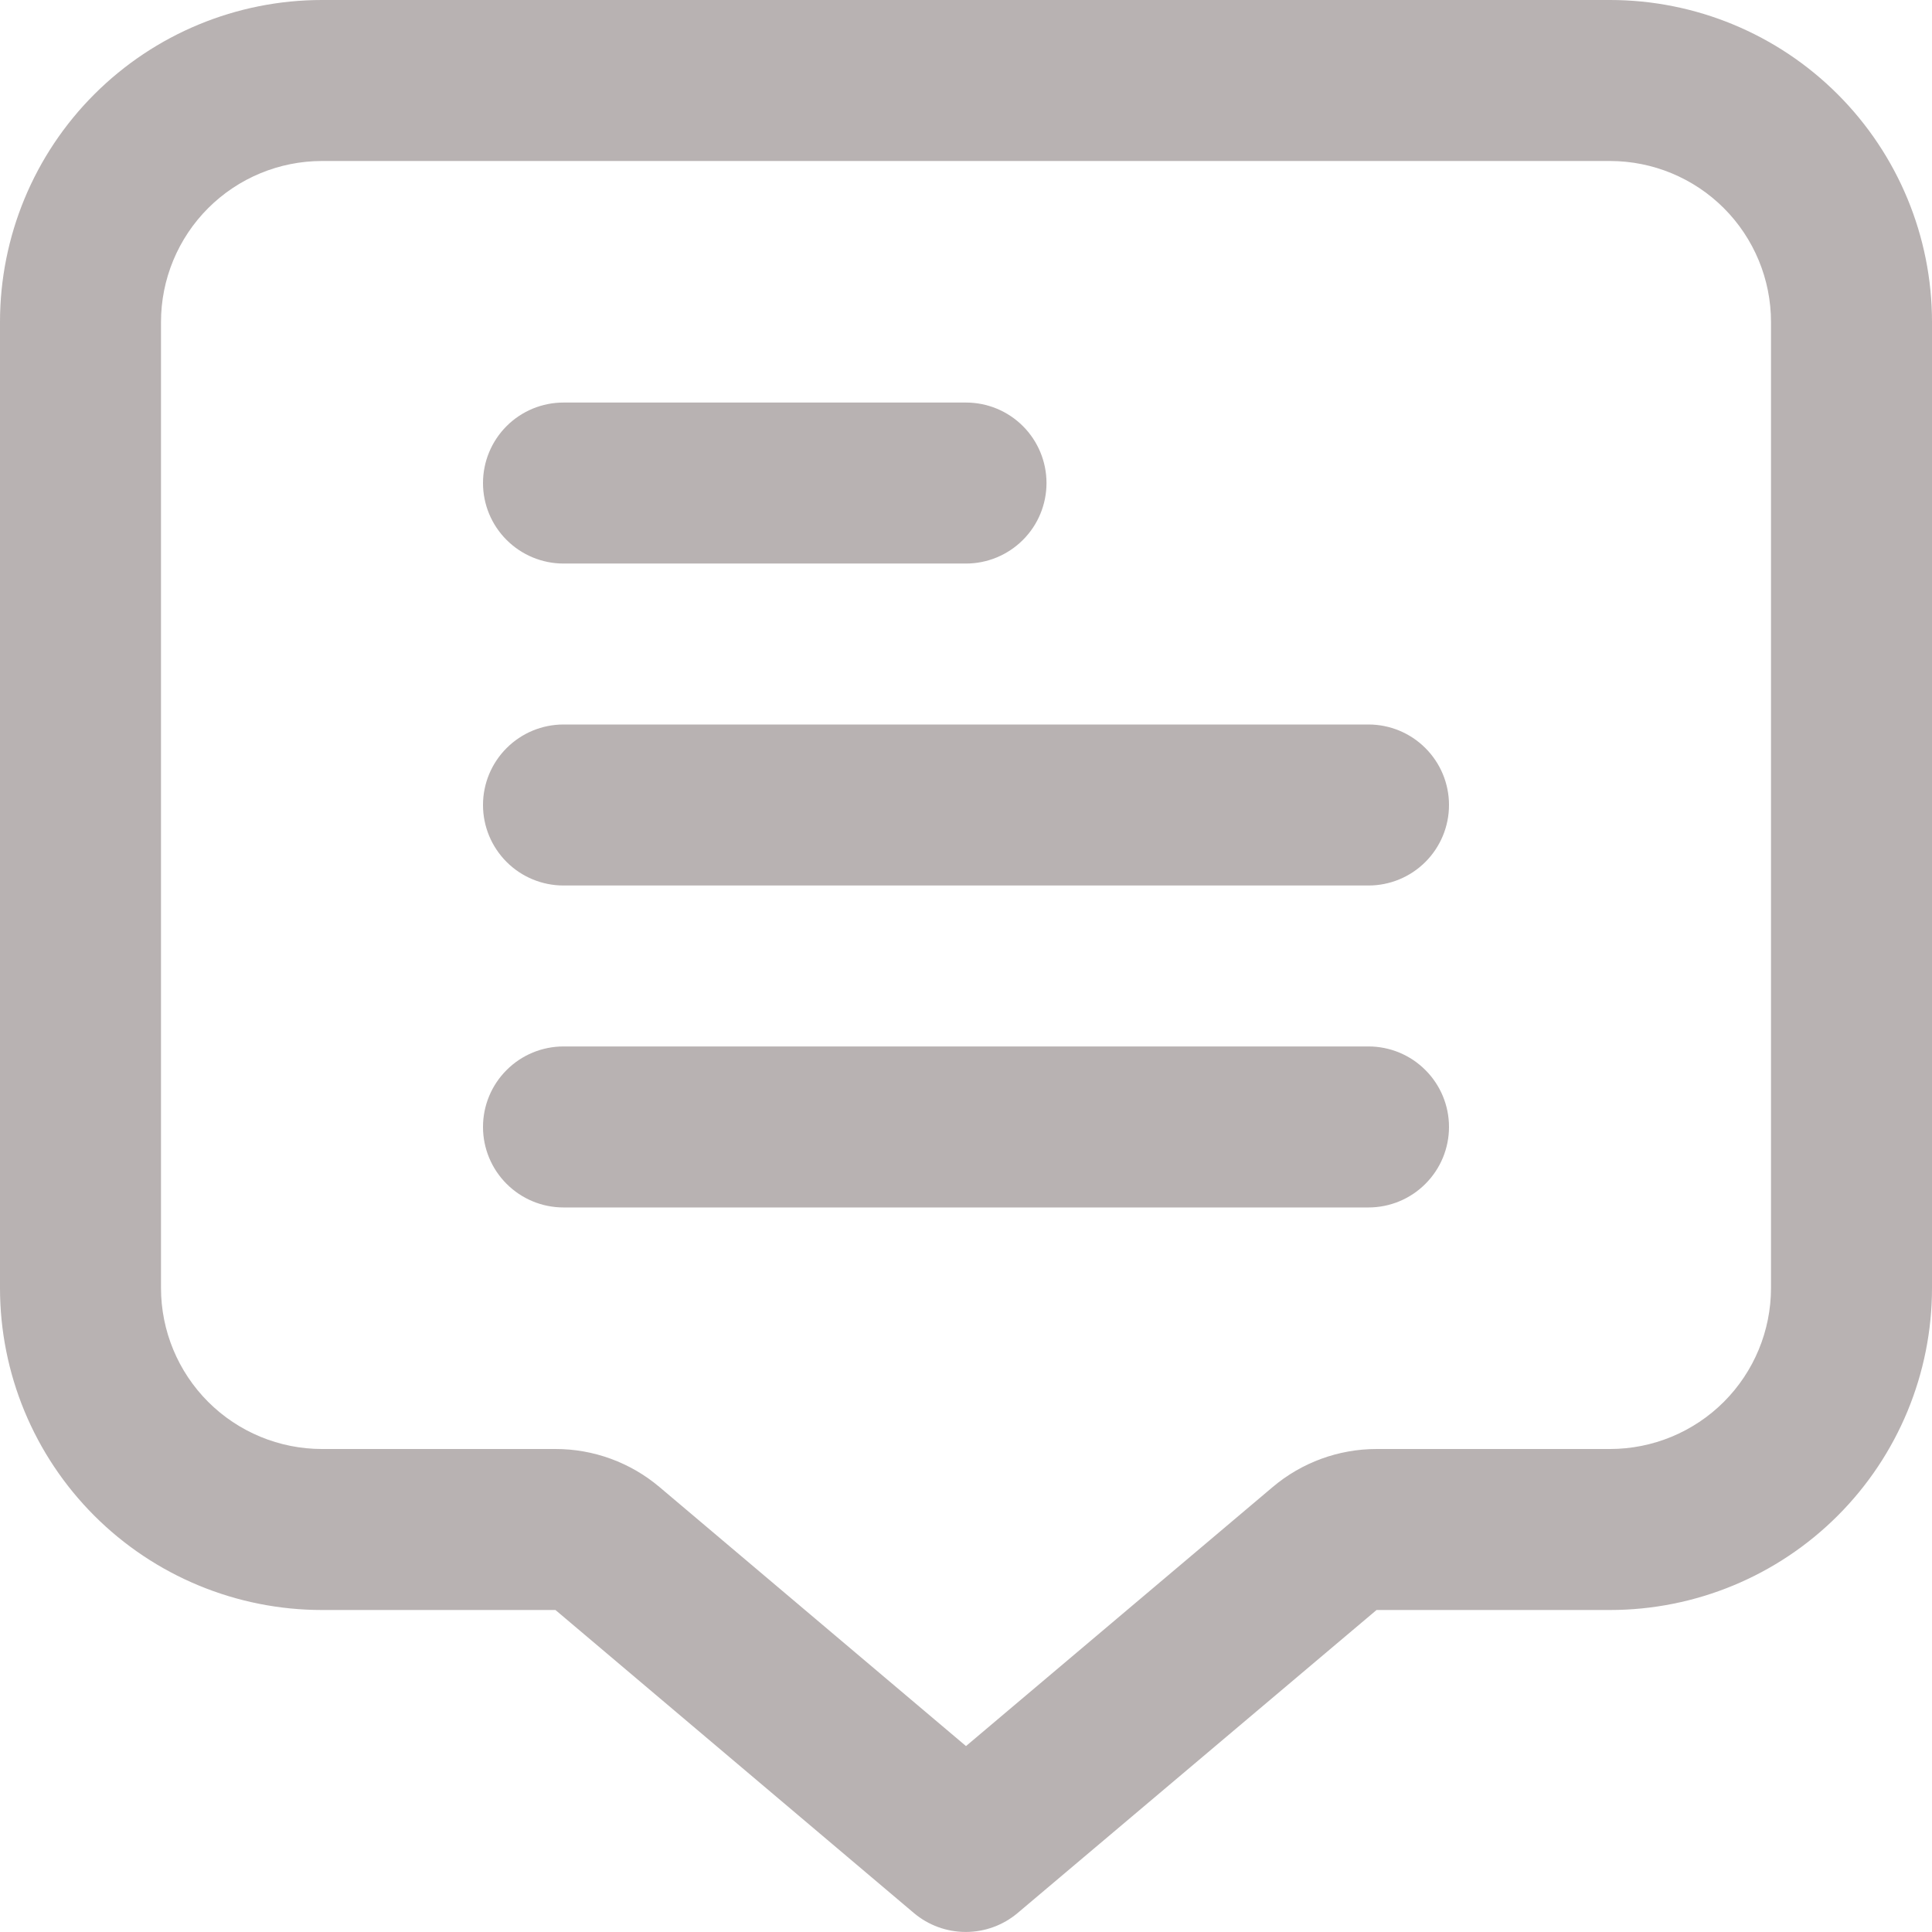
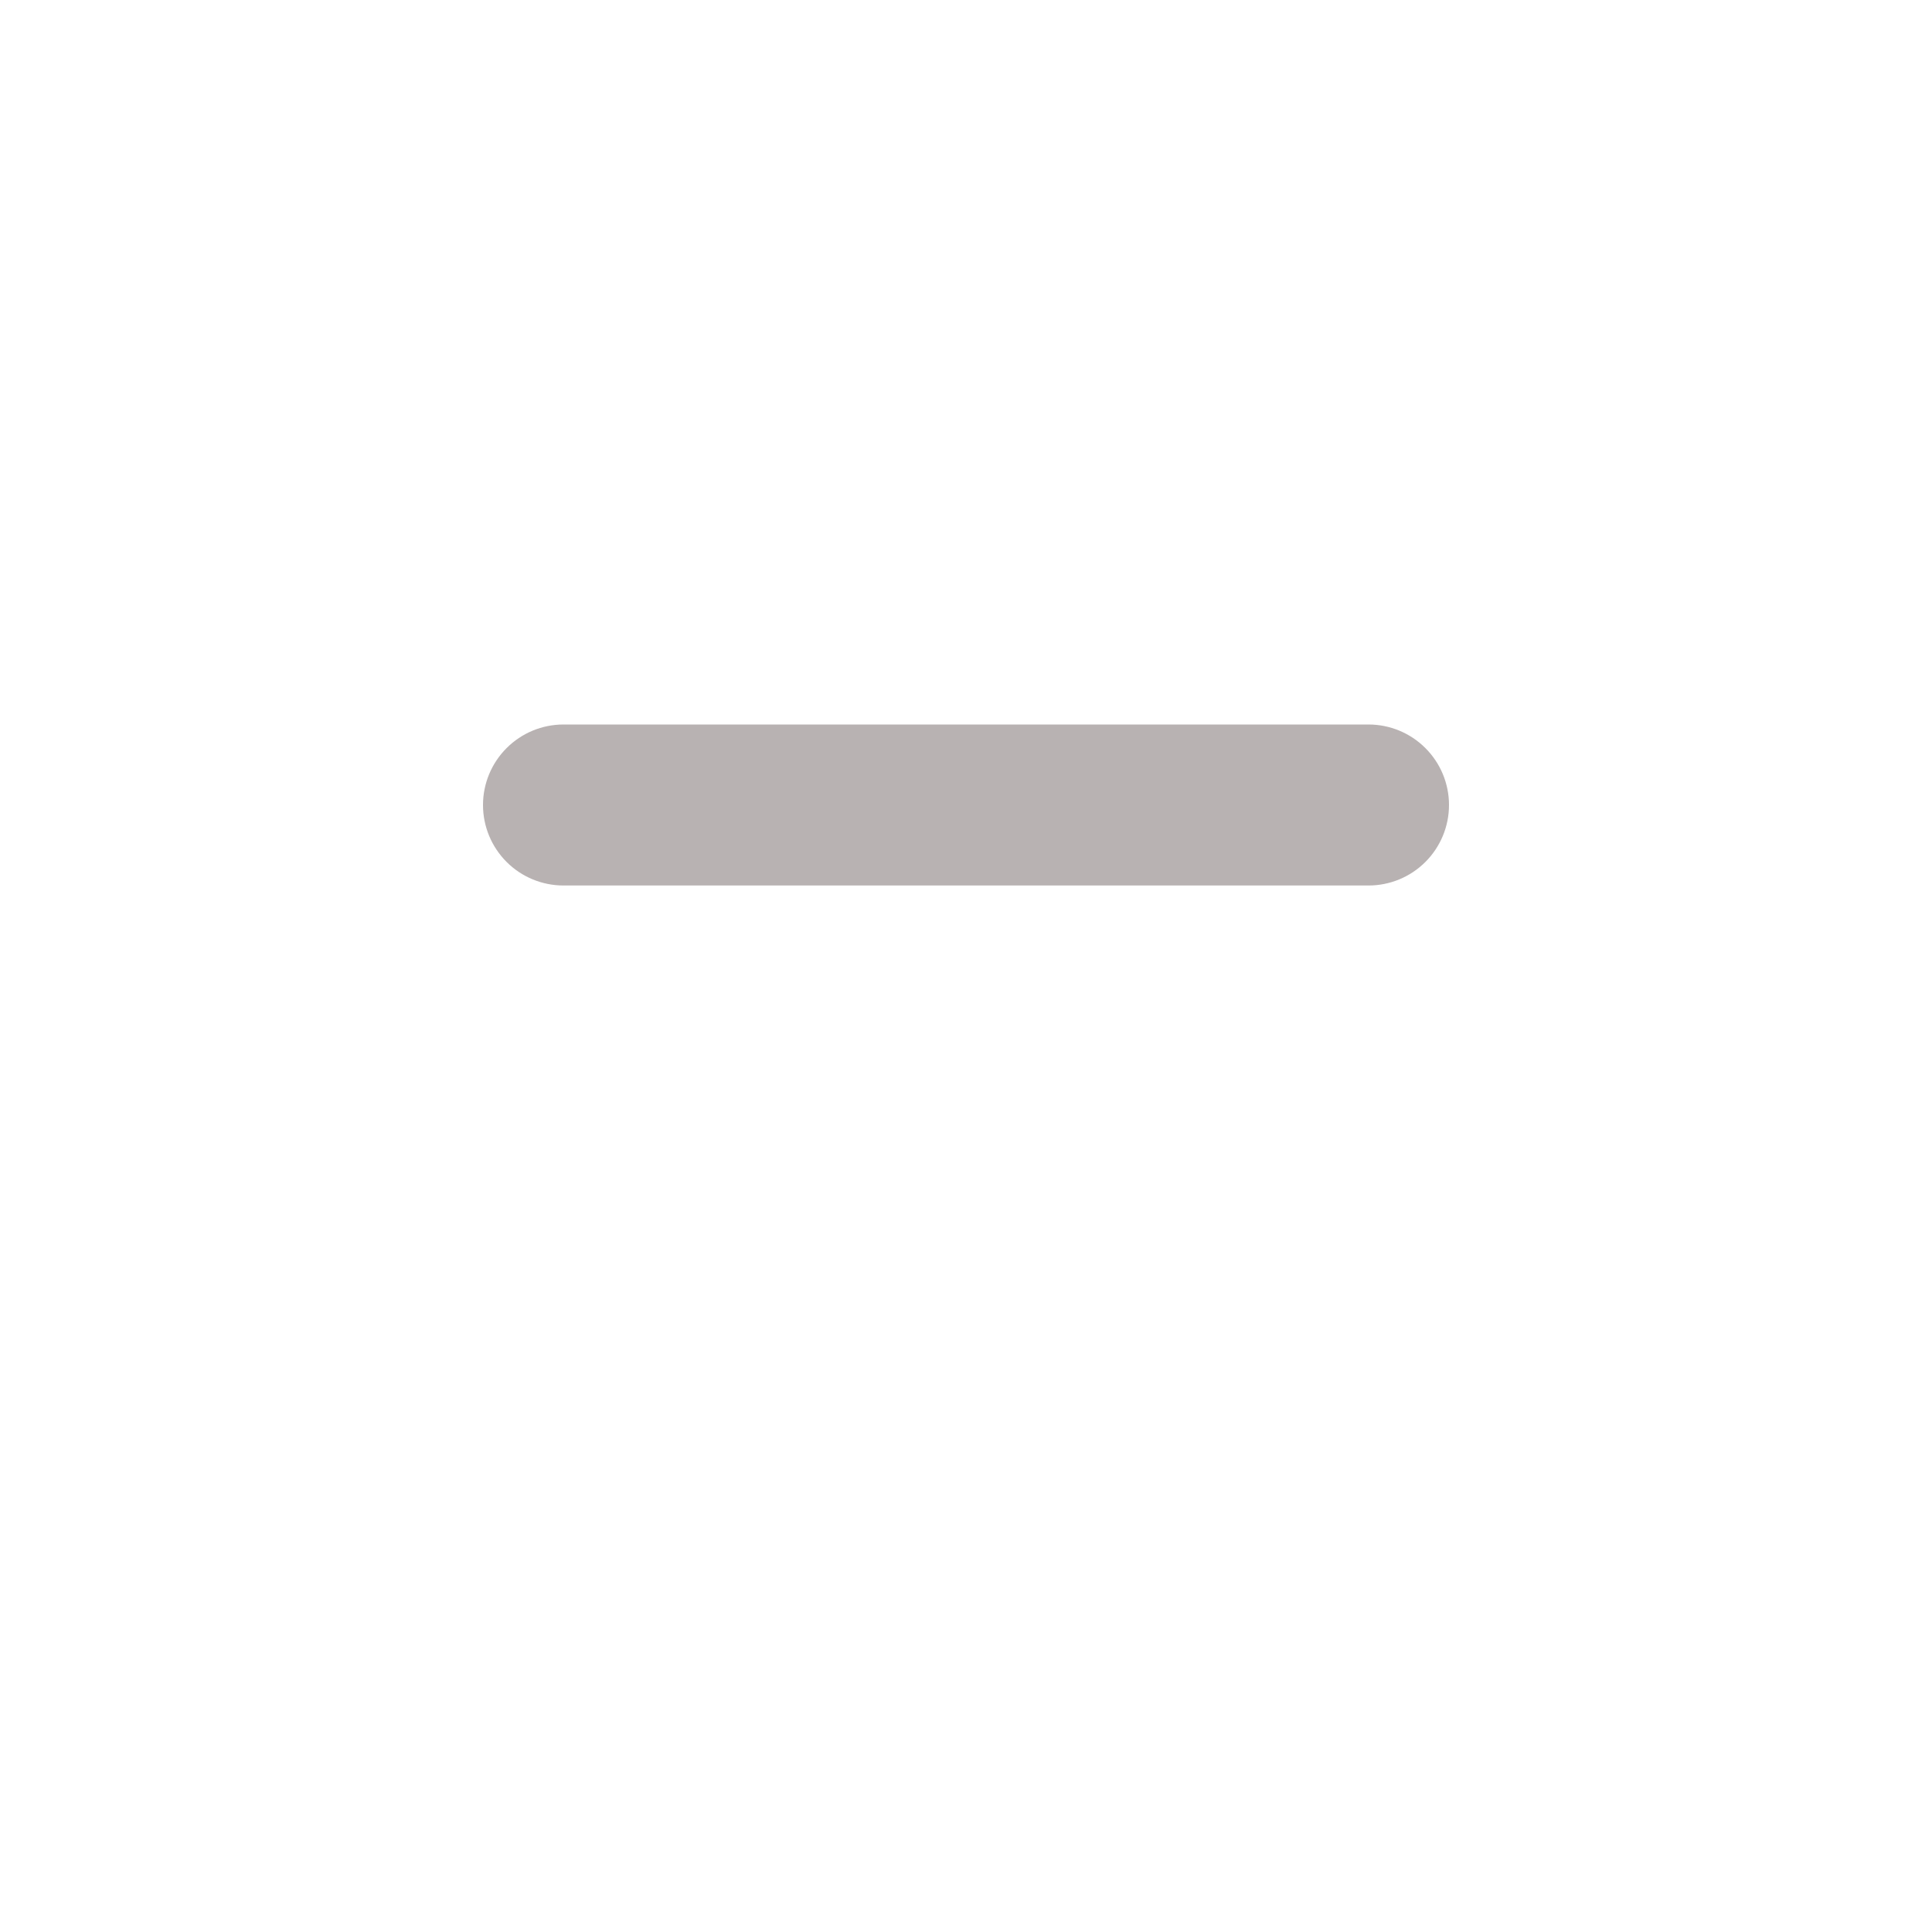
<svg xmlns="http://www.w3.org/2000/svg" width="42" height="42" viewBox="0 0 42 42" fill="none">
-   <path d="M35 0H7C5.143 0 3.363 0.737 2.05 2.05C0.737 3.363 0 5.143 0 7L0 28C0 29.857 0.737 31.637 2.05 32.95C3.363 34.263 5.143 35 7 35H12.075L19.864 41.585C20.18 41.853 20.581 41.999 20.995 41.999C21.409 41.999 21.809 41.853 22.125 41.585L29.925 35H35C36.856 35 38.637 34.263 39.95 32.95C41.263 31.637 42 29.857 42 28V7C42 5.143 41.263 3.363 39.95 2.05C38.637 0.737 36.856 0 35 0ZM38.5 28C38.5 28.928 38.131 29.819 37.475 30.475C36.819 31.131 35.928 31.5 35 31.5H29.925C29.098 31.5 28.297 31.794 27.666 32.328L21 37.958L14.338 32.328C13.705 31.793 12.903 31.499 12.075 31.5H7C6.072 31.5 5.181 31.131 4.525 30.475C3.869 29.819 3.5 28.928 3.5 28V7C3.5 6.072 3.869 5.181 4.525 4.525C5.181 3.869 6.072 3.5 7 3.5H35C35.928 3.5 36.819 3.869 37.475 4.525C38.131 5.181 38.5 6.072 38.5 7V28Z" fill="#B8B2B2" />
-   <path d="M12.25 12.251H21C21.464 12.251 21.909 12.066 22.237 11.738C22.566 11.41 22.75 10.965 22.75 10.501C22.75 10.037 22.566 9.592 22.237 9.263C21.909 8.935 21.464 8.751 21 8.751H12.25C11.786 8.751 11.341 8.935 11.013 9.263C10.684 9.592 10.5 10.037 10.5 10.501C10.5 10.965 10.684 11.41 11.013 11.738C11.341 12.066 11.786 12.251 12.25 12.251Z" fill="#B8B2B2" />
  <path d="M29.75 15.75H12.25C11.786 15.75 11.341 15.934 11.013 16.263C10.684 16.591 10.5 17.036 10.5 17.5C10.5 17.964 10.684 18.409 11.013 18.738C11.341 19.066 11.786 19.25 12.25 19.25H29.75C30.214 19.25 30.659 19.066 30.987 18.738C31.316 18.409 31.5 17.964 31.5 17.5C31.5 17.036 31.316 16.591 30.987 16.263C30.659 15.934 30.214 15.75 29.75 15.75Z" fill="#B8B2B2" />
-   <path d="M29.75 22.749H12.25C11.786 22.749 11.341 22.933 11.013 23.262C10.684 23.59 10.5 24.035 10.5 24.499C10.5 24.963 10.684 25.408 11.013 25.736C11.341 26.065 11.786 26.249 12.25 26.249H29.75C30.214 26.249 30.659 26.065 30.987 25.736C31.316 25.408 31.5 24.963 31.5 24.499C31.5 24.035 31.316 23.59 30.987 23.262C30.659 22.933 30.214 22.749 29.75 22.749Z" fill="#B8B2B2" />
</svg>